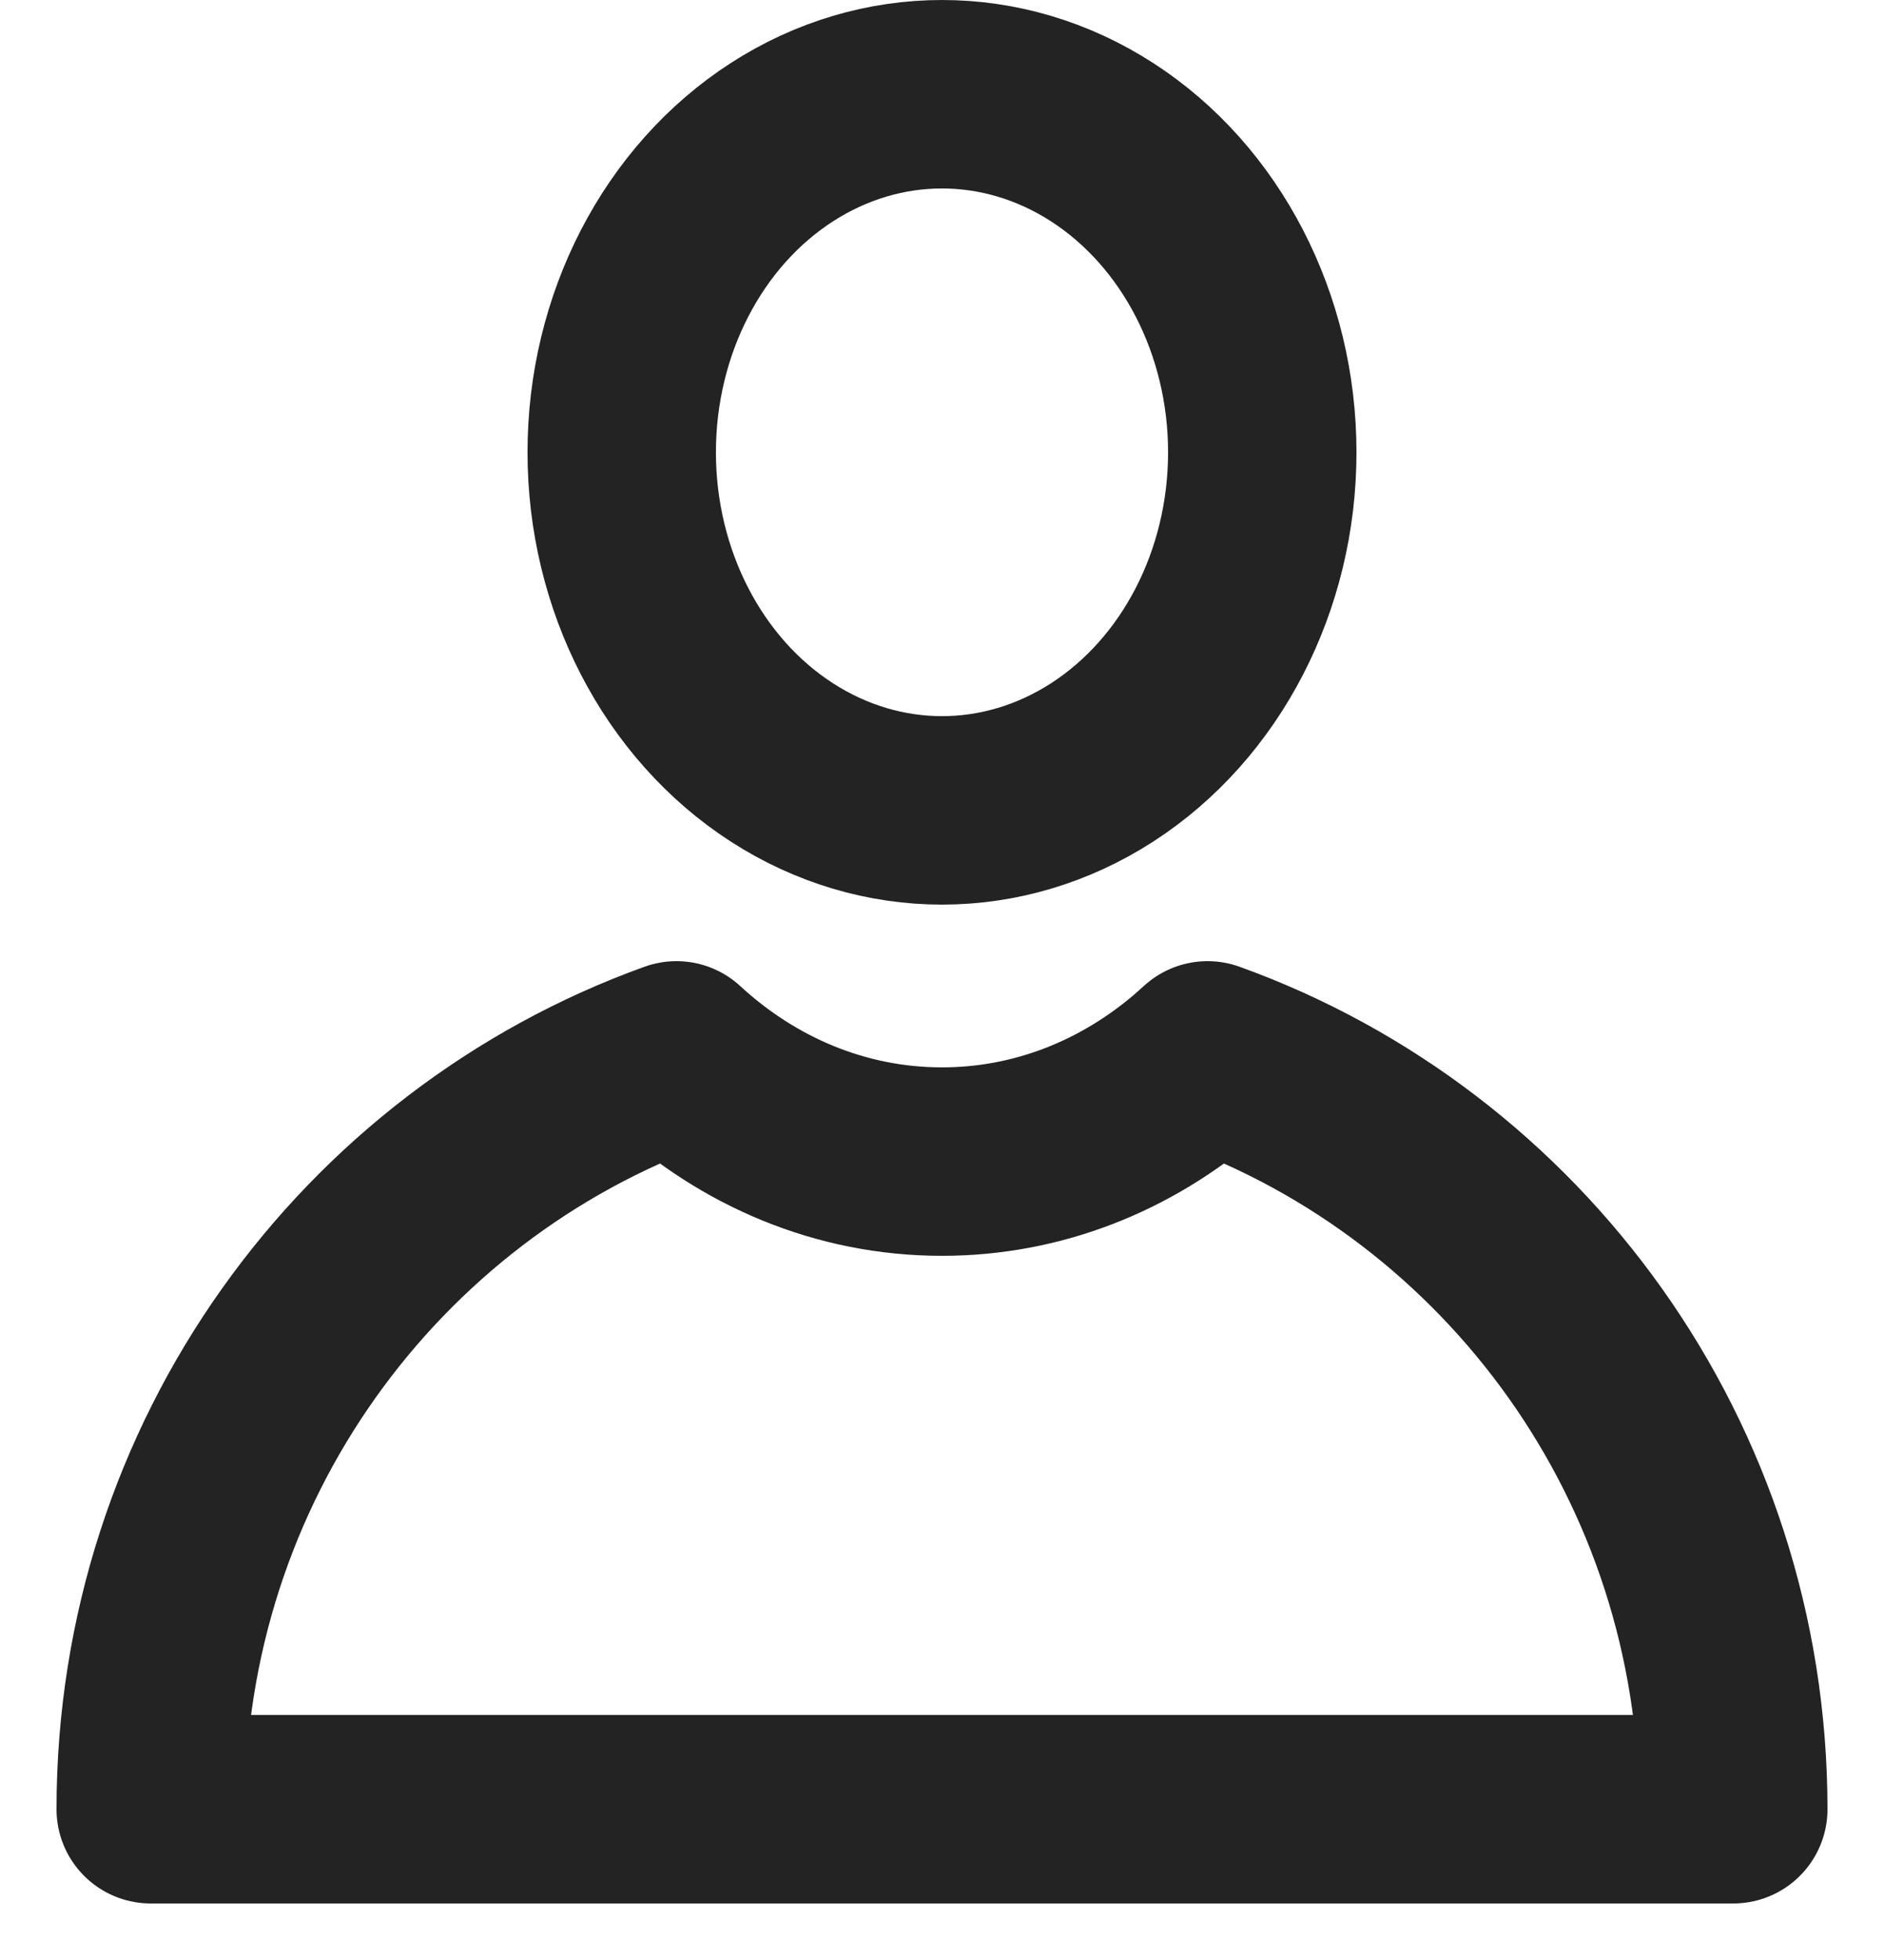
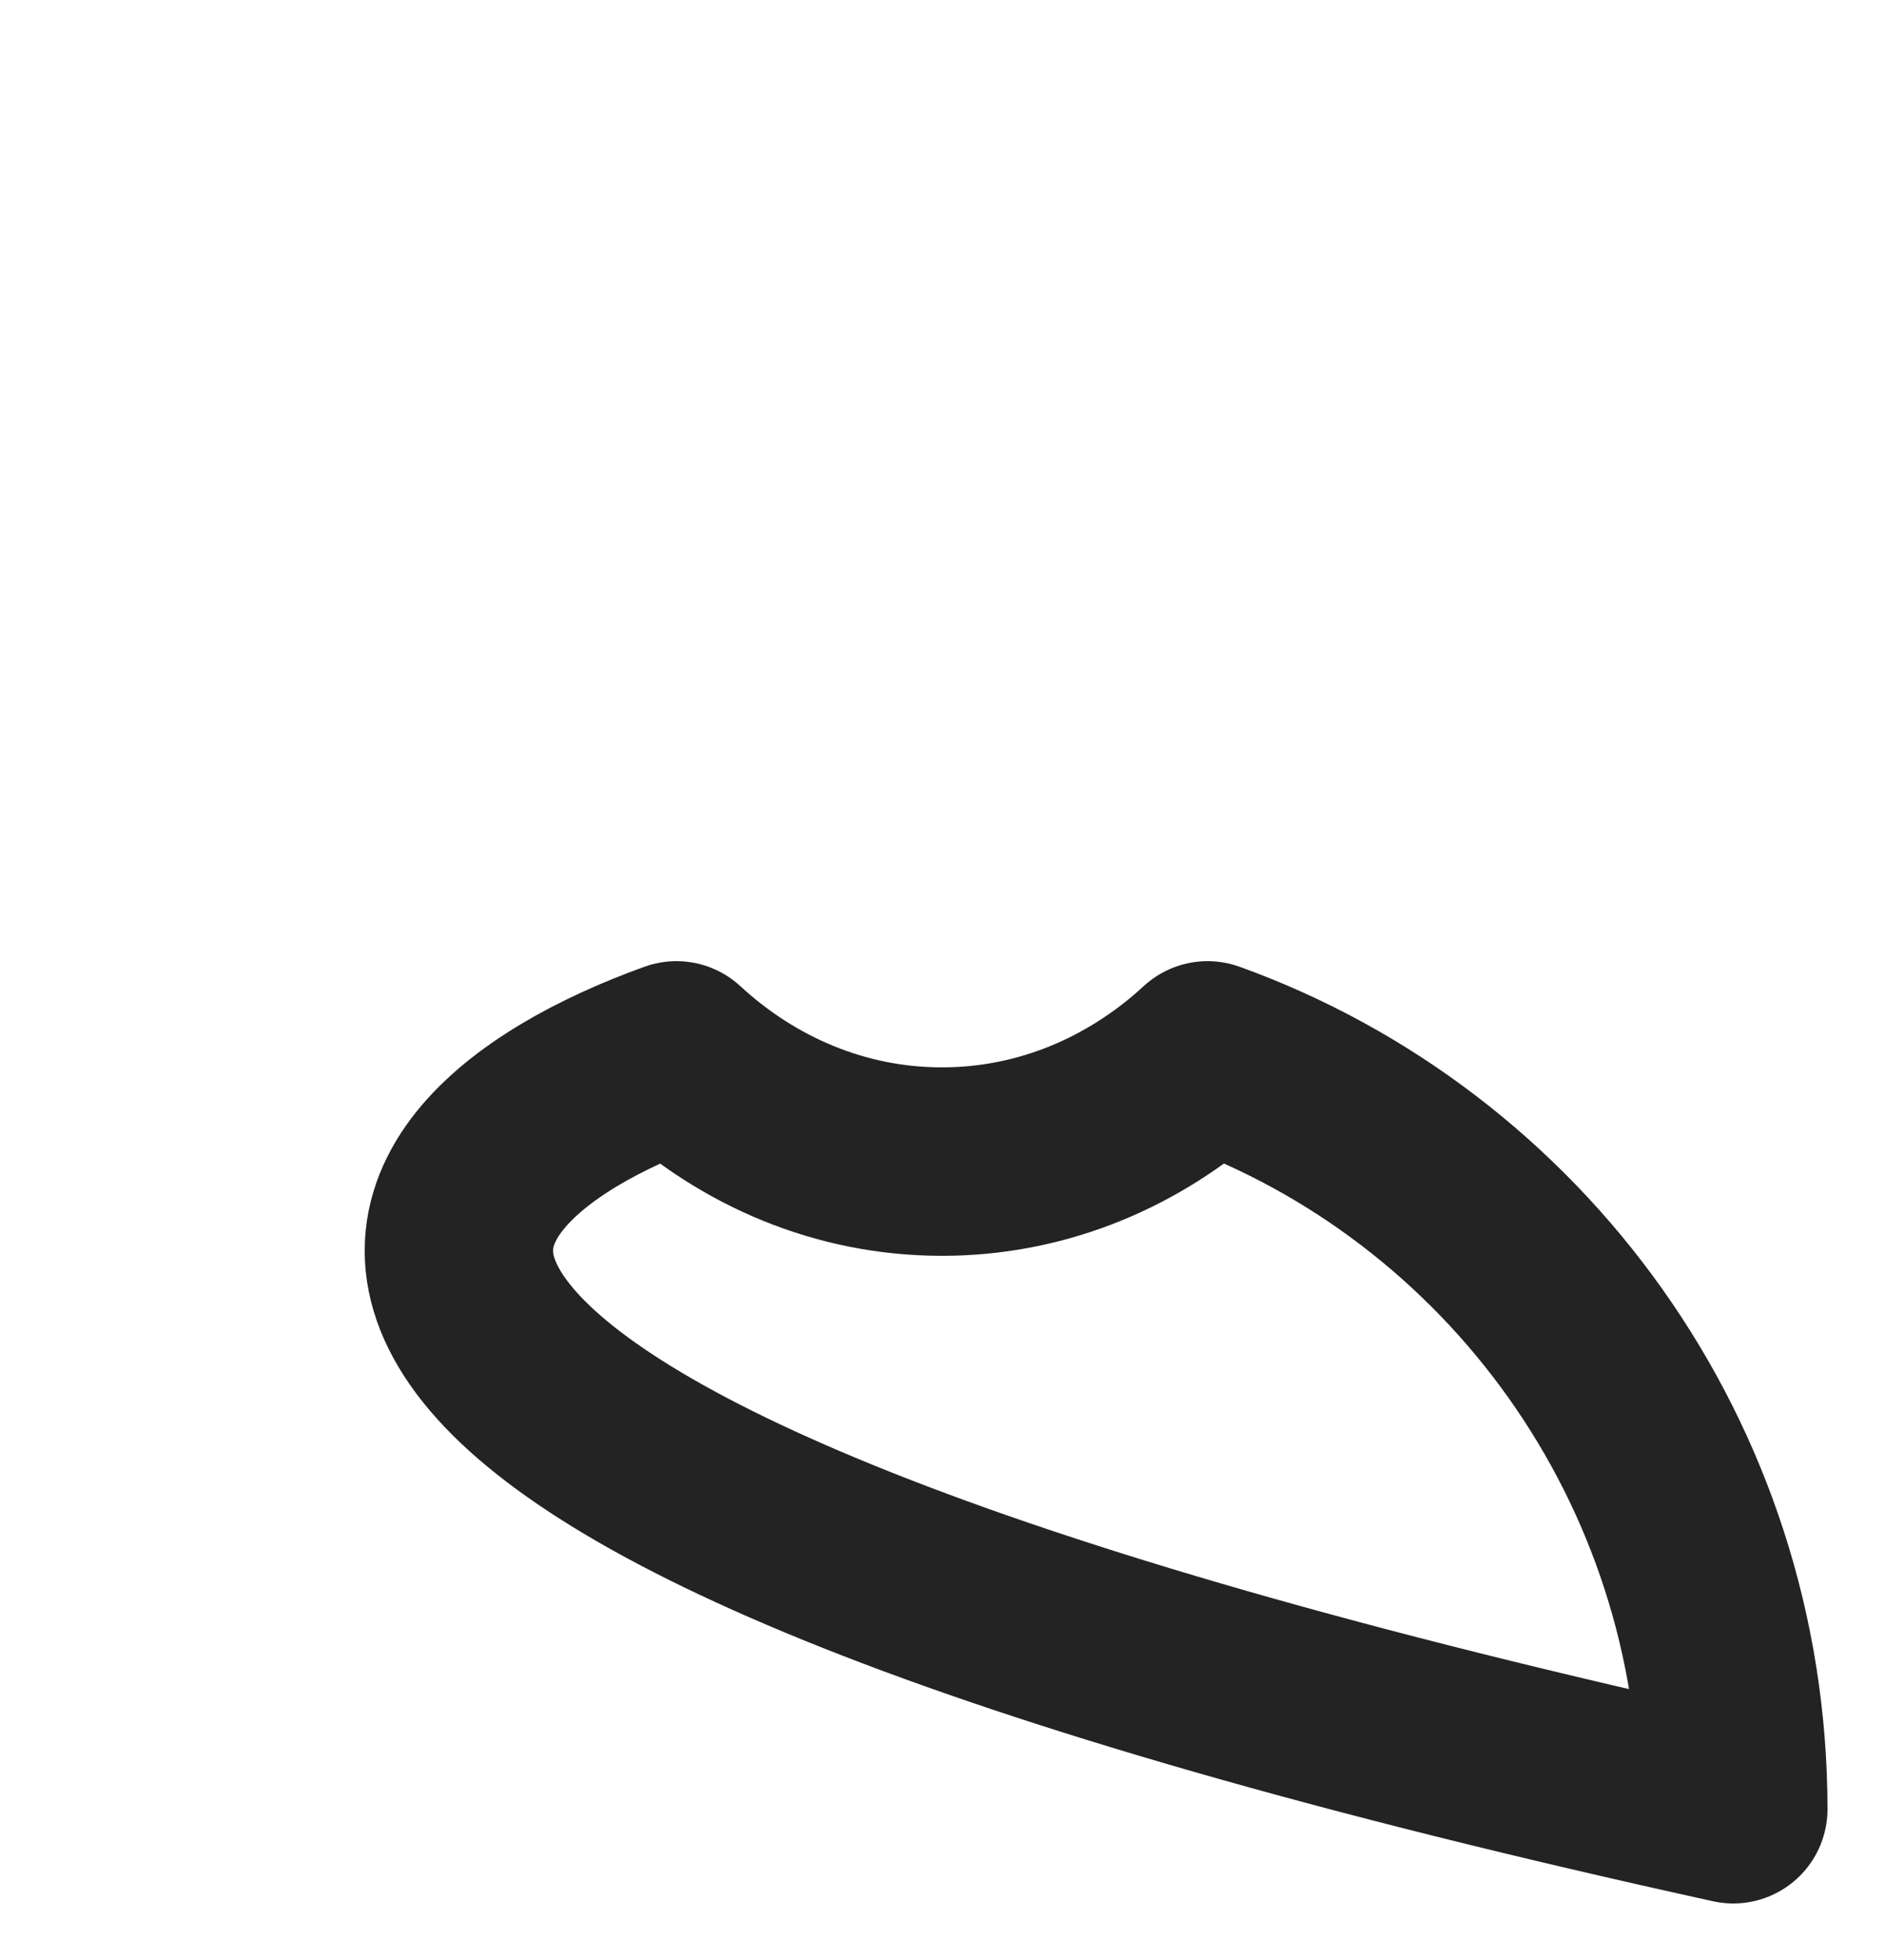
<svg xmlns="http://www.w3.org/2000/svg" width="25px" height="26px" viewBox="0 0 25 26" version="1.1">
  <title>Group 5</title>
  <desc>Created with Sketch.</desc>
  <g id="Blog-website" stroke="none" stroke-width="1" fill="none" fill-rule="evenodd">
    <g id="Blog:-Home-page" transform="translate(-1629, -61)" stroke="#232323" stroke-width="2.5">
      <g id="Group-5" transform="translate(1631, 61)">
-         <path d="M14.024,14 C18.09,15.464 21,19.388 21,24 L21,24 L0,24 C0,19.388 2.91,15.464 6.976,14 C7.93,14.88 9.159,15.409 10.5,15.409 C11.772,15.409 12.942,14.933 13.874,14.134 Z" id="Combined-Shape" stroke-linecap="round" stroke-linejoin="round" />
-         <ellipse id="Oval" cx="10.5" cy="6" rx="4.25" ry="4.75" />
+         <path d="M14.024,14 C18.09,15.464 21,19.388 21,24 L21,24 C0,19.388 2.91,15.464 6.976,14 C7.93,14.88 9.159,15.409 10.5,15.409 C11.772,15.409 12.942,14.933 13.874,14.134 Z" id="Combined-Shape" stroke-linecap="round" stroke-linejoin="round" />
      </g>
    </g>
  </g>
</svg>